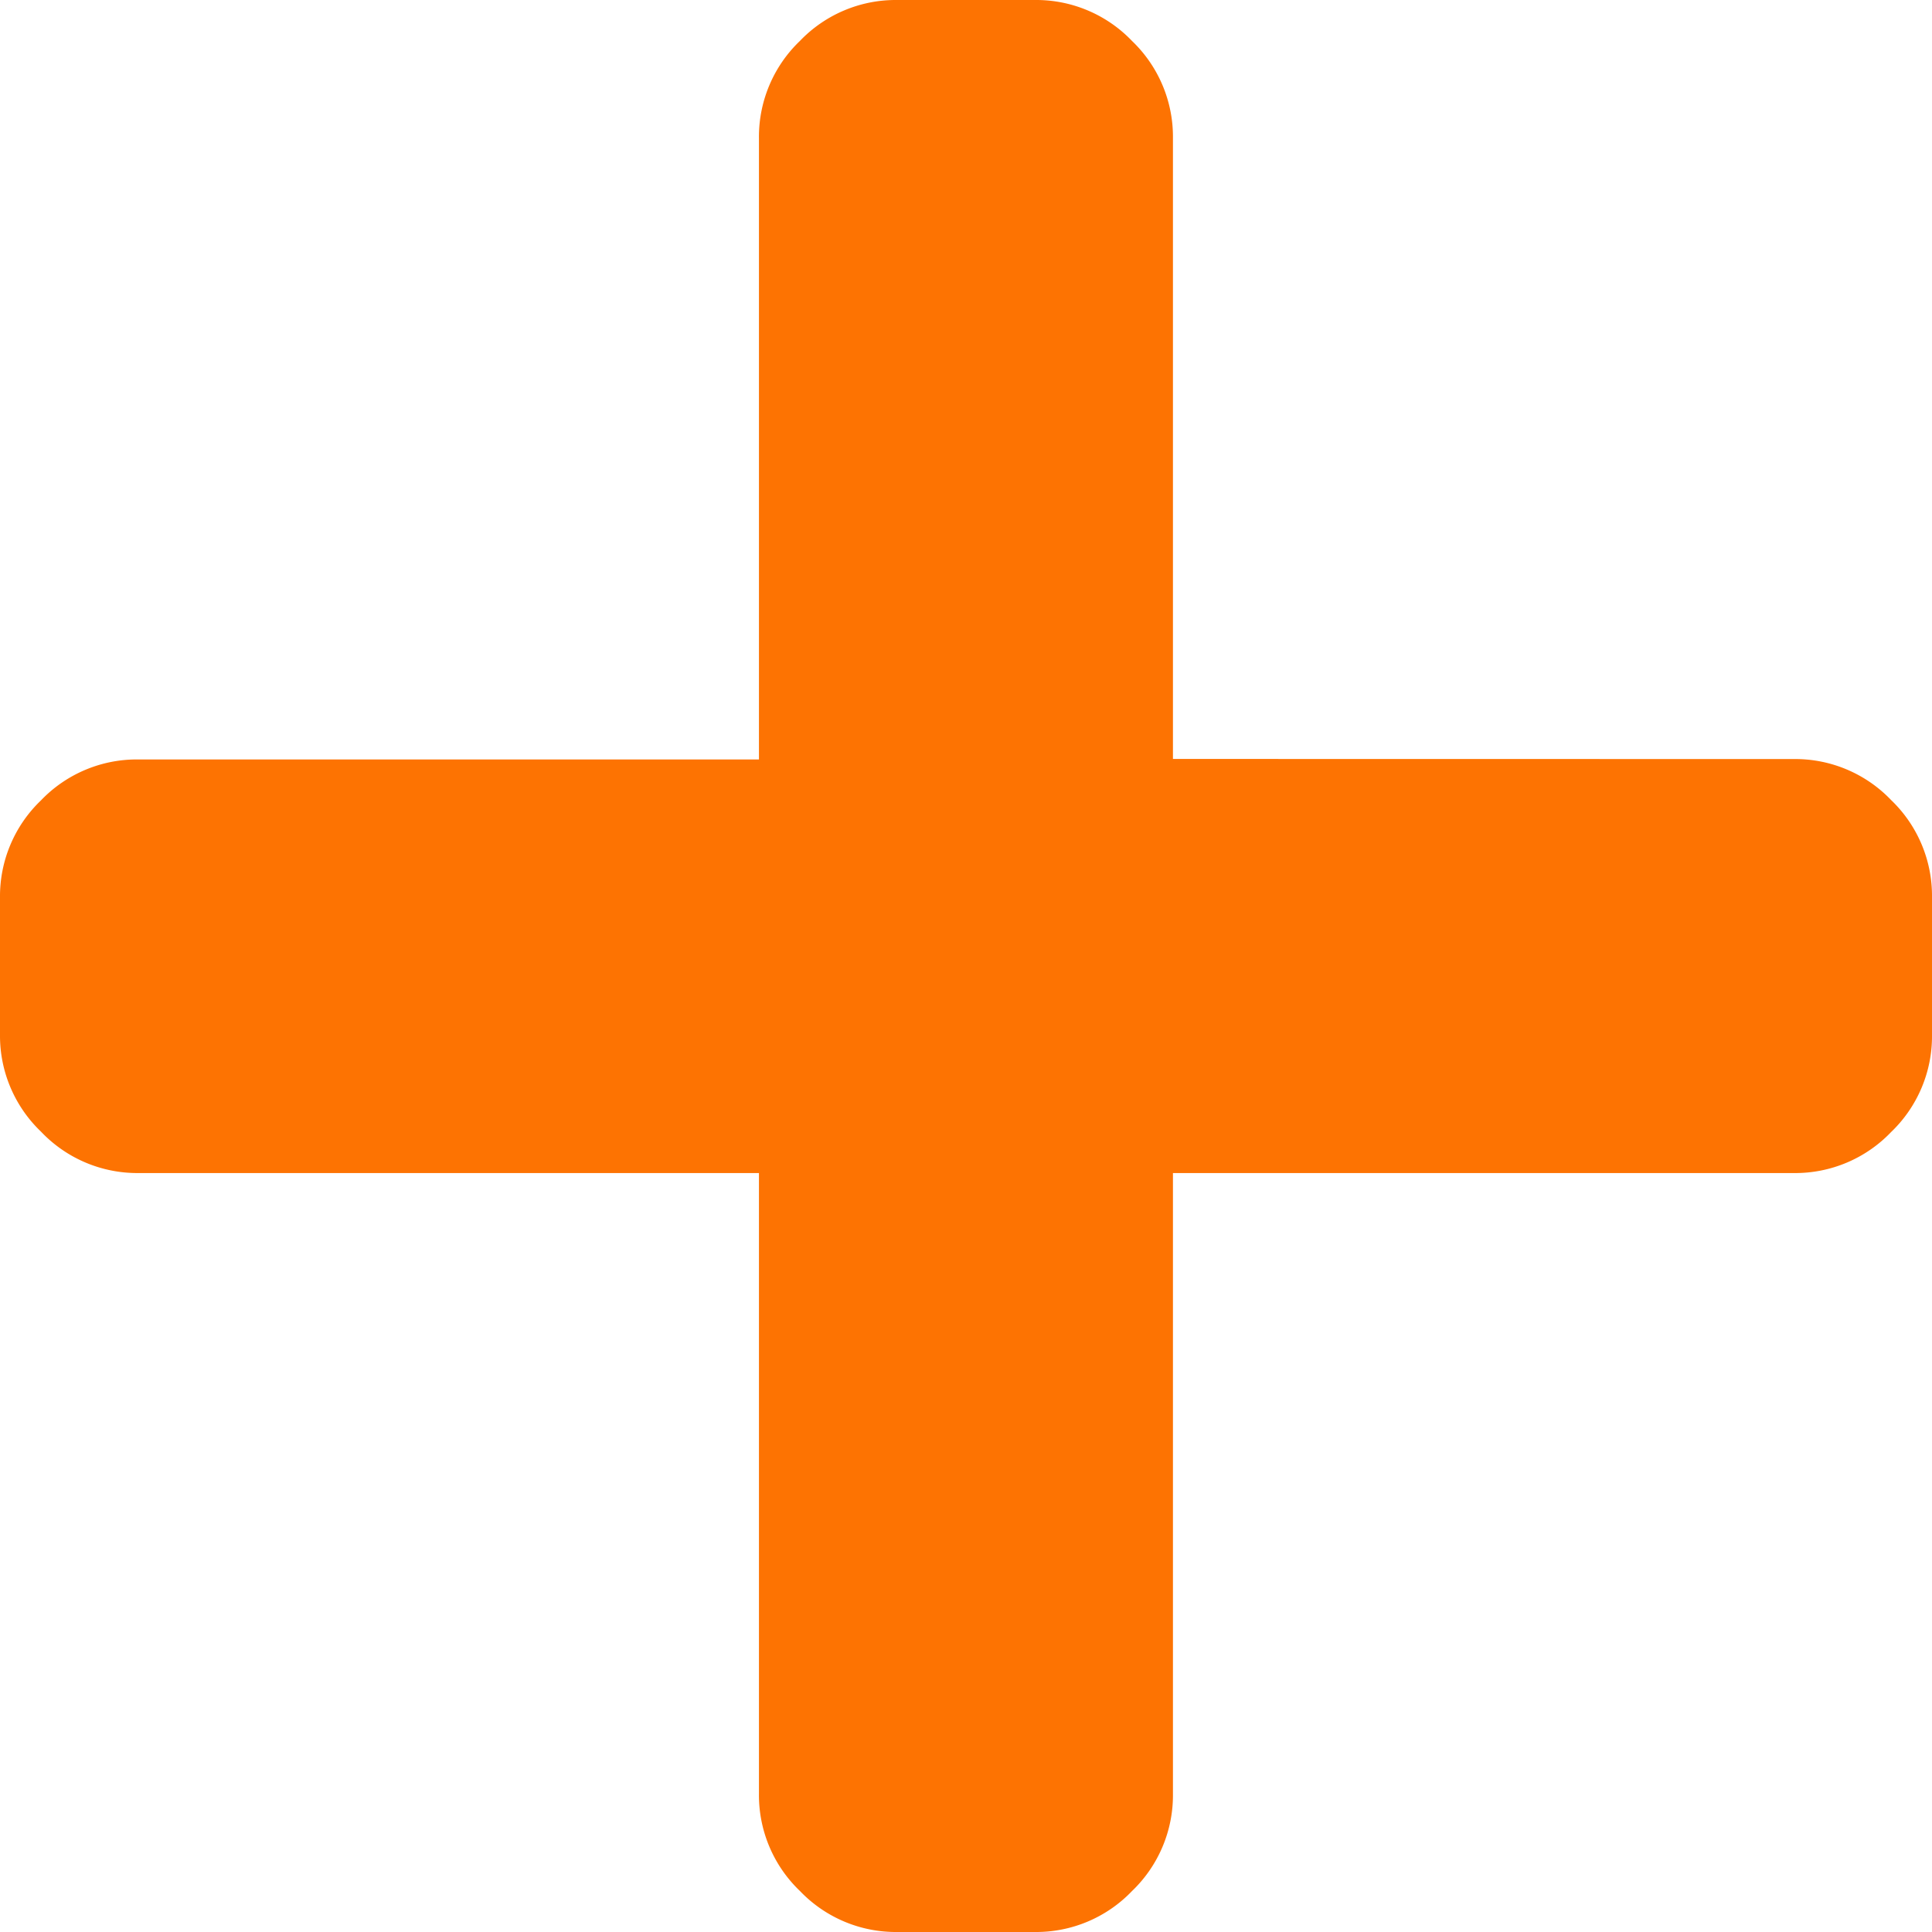
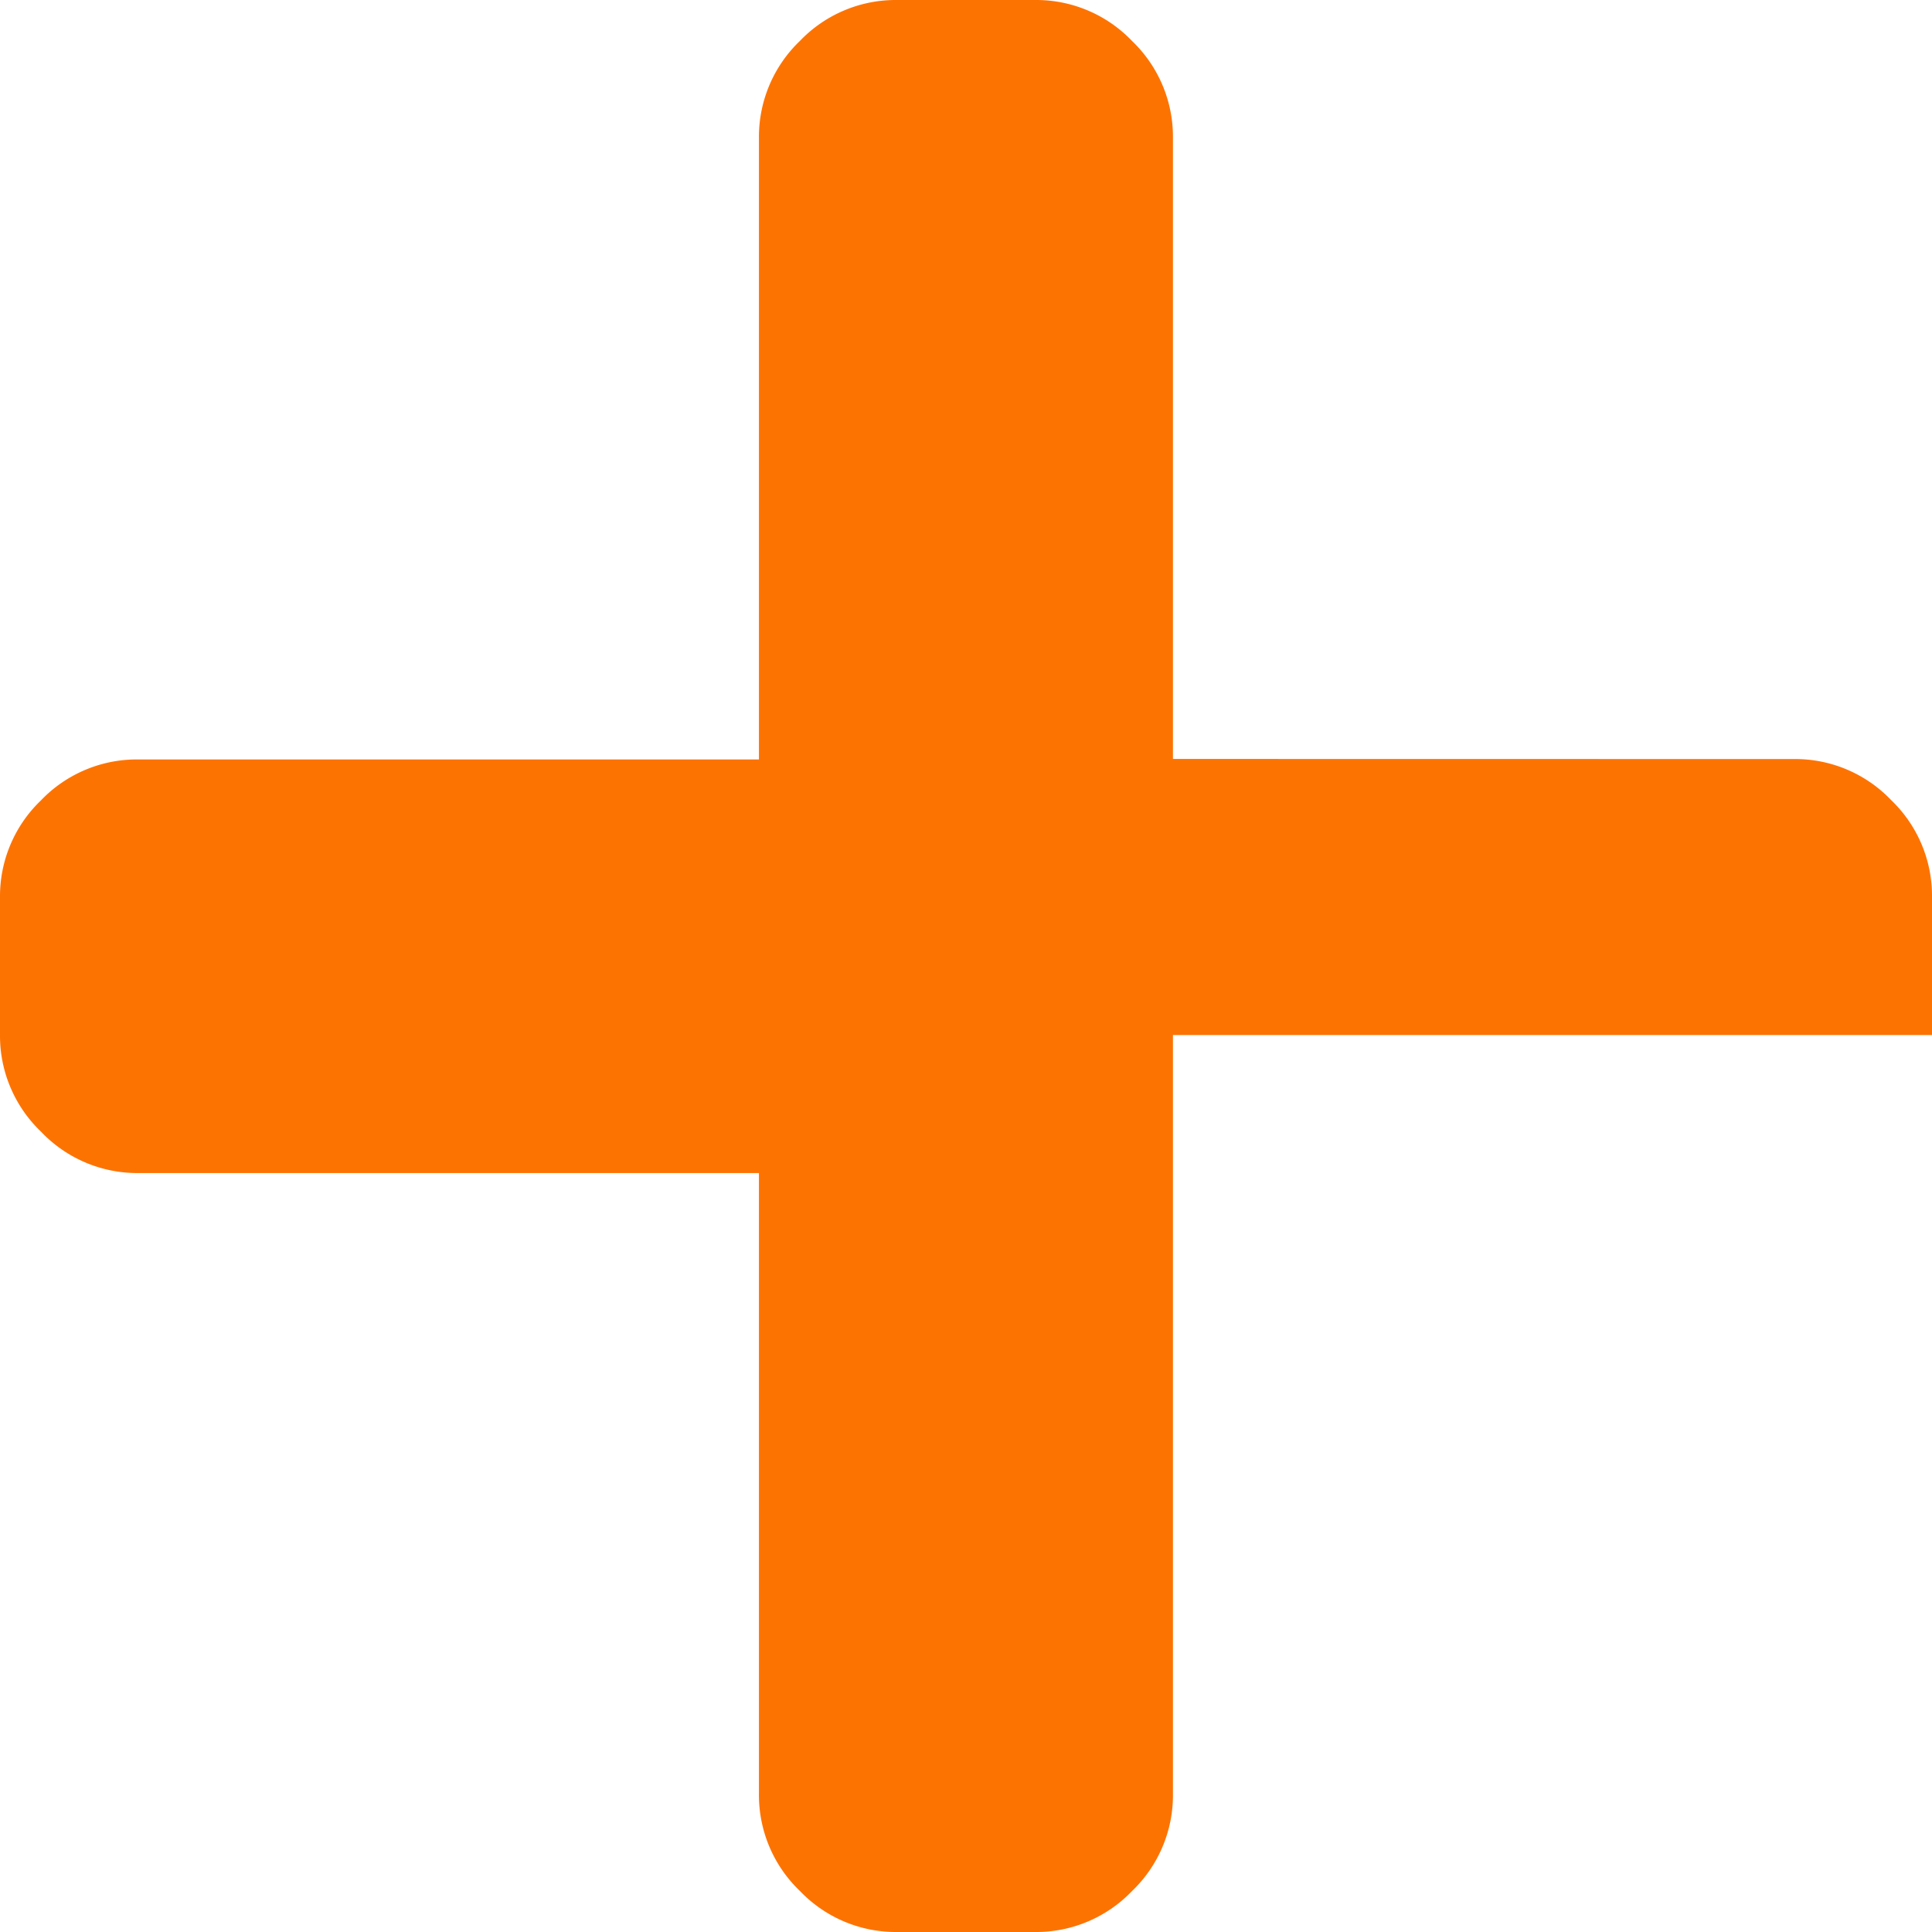
<svg xmlns="http://www.w3.org/2000/svg" width="19.25" height="19.25" viewBox="0 0 19.25 19.25">
  <g id="グループ_247" data-name="グループ 247" transform="translate(-866.375 -6291.125)">
-     <path id="パス_312" data-name="パス 312" d="M8.25-10.312a1.321,1.321,0,0,1,.967.408,1.321,1.321,0,0,1,.408.967v1.375a1.321,1.321,0,0,1-.408.967,1.321,1.321,0,0,1-.967.408H2.062V0a1.321,1.321,0,0,1-.408.967,1.321,1.321,0,0,1-.967.408H-.688A1.321,1.321,0,0,1-1.654.967,1.321,1.321,0,0,1-2.063,0V-6.187H-8.25A1.321,1.321,0,0,1-9.217-6.6a1.321,1.321,0,0,1-.408-.967V-8.937A1.321,1.321,0,0,1-9.217-9.9a1.321,1.321,0,0,1,.967-.408h6.187V-16.5a1.321,1.321,0,0,1,.408-.967,1.321,1.321,0,0,1,.967-.408H.687a1.321,1.321,0,0,1,.967.408,1.321,1.321,0,0,1,.408.967v6.187Z" transform="translate(876 6309)" fill="#fd7302" />
+     <path id="パス_312" data-name="パス 312" d="M8.25-10.312a1.321,1.321,0,0,1,.967.408,1.321,1.321,0,0,1,.408.967v1.375H2.062V0a1.321,1.321,0,0,1-.408.967,1.321,1.321,0,0,1-.967.408H-.688A1.321,1.321,0,0,1-1.654.967,1.321,1.321,0,0,1-2.063,0V-6.187H-8.25A1.321,1.321,0,0,1-9.217-6.6a1.321,1.321,0,0,1-.408-.967V-8.937A1.321,1.321,0,0,1-9.217-9.9a1.321,1.321,0,0,1,.967-.408h6.187V-16.5a1.321,1.321,0,0,1,.408-.967,1.321,1.321,0,0,1,.967-.408H.687a1.321,1.321,0,0,1,.967.408,1.321,1.321,0,0,1,.408.967v6.187Z" transform="translate(876 6309)" fill="#fd7302" />
  </g>
</svg>